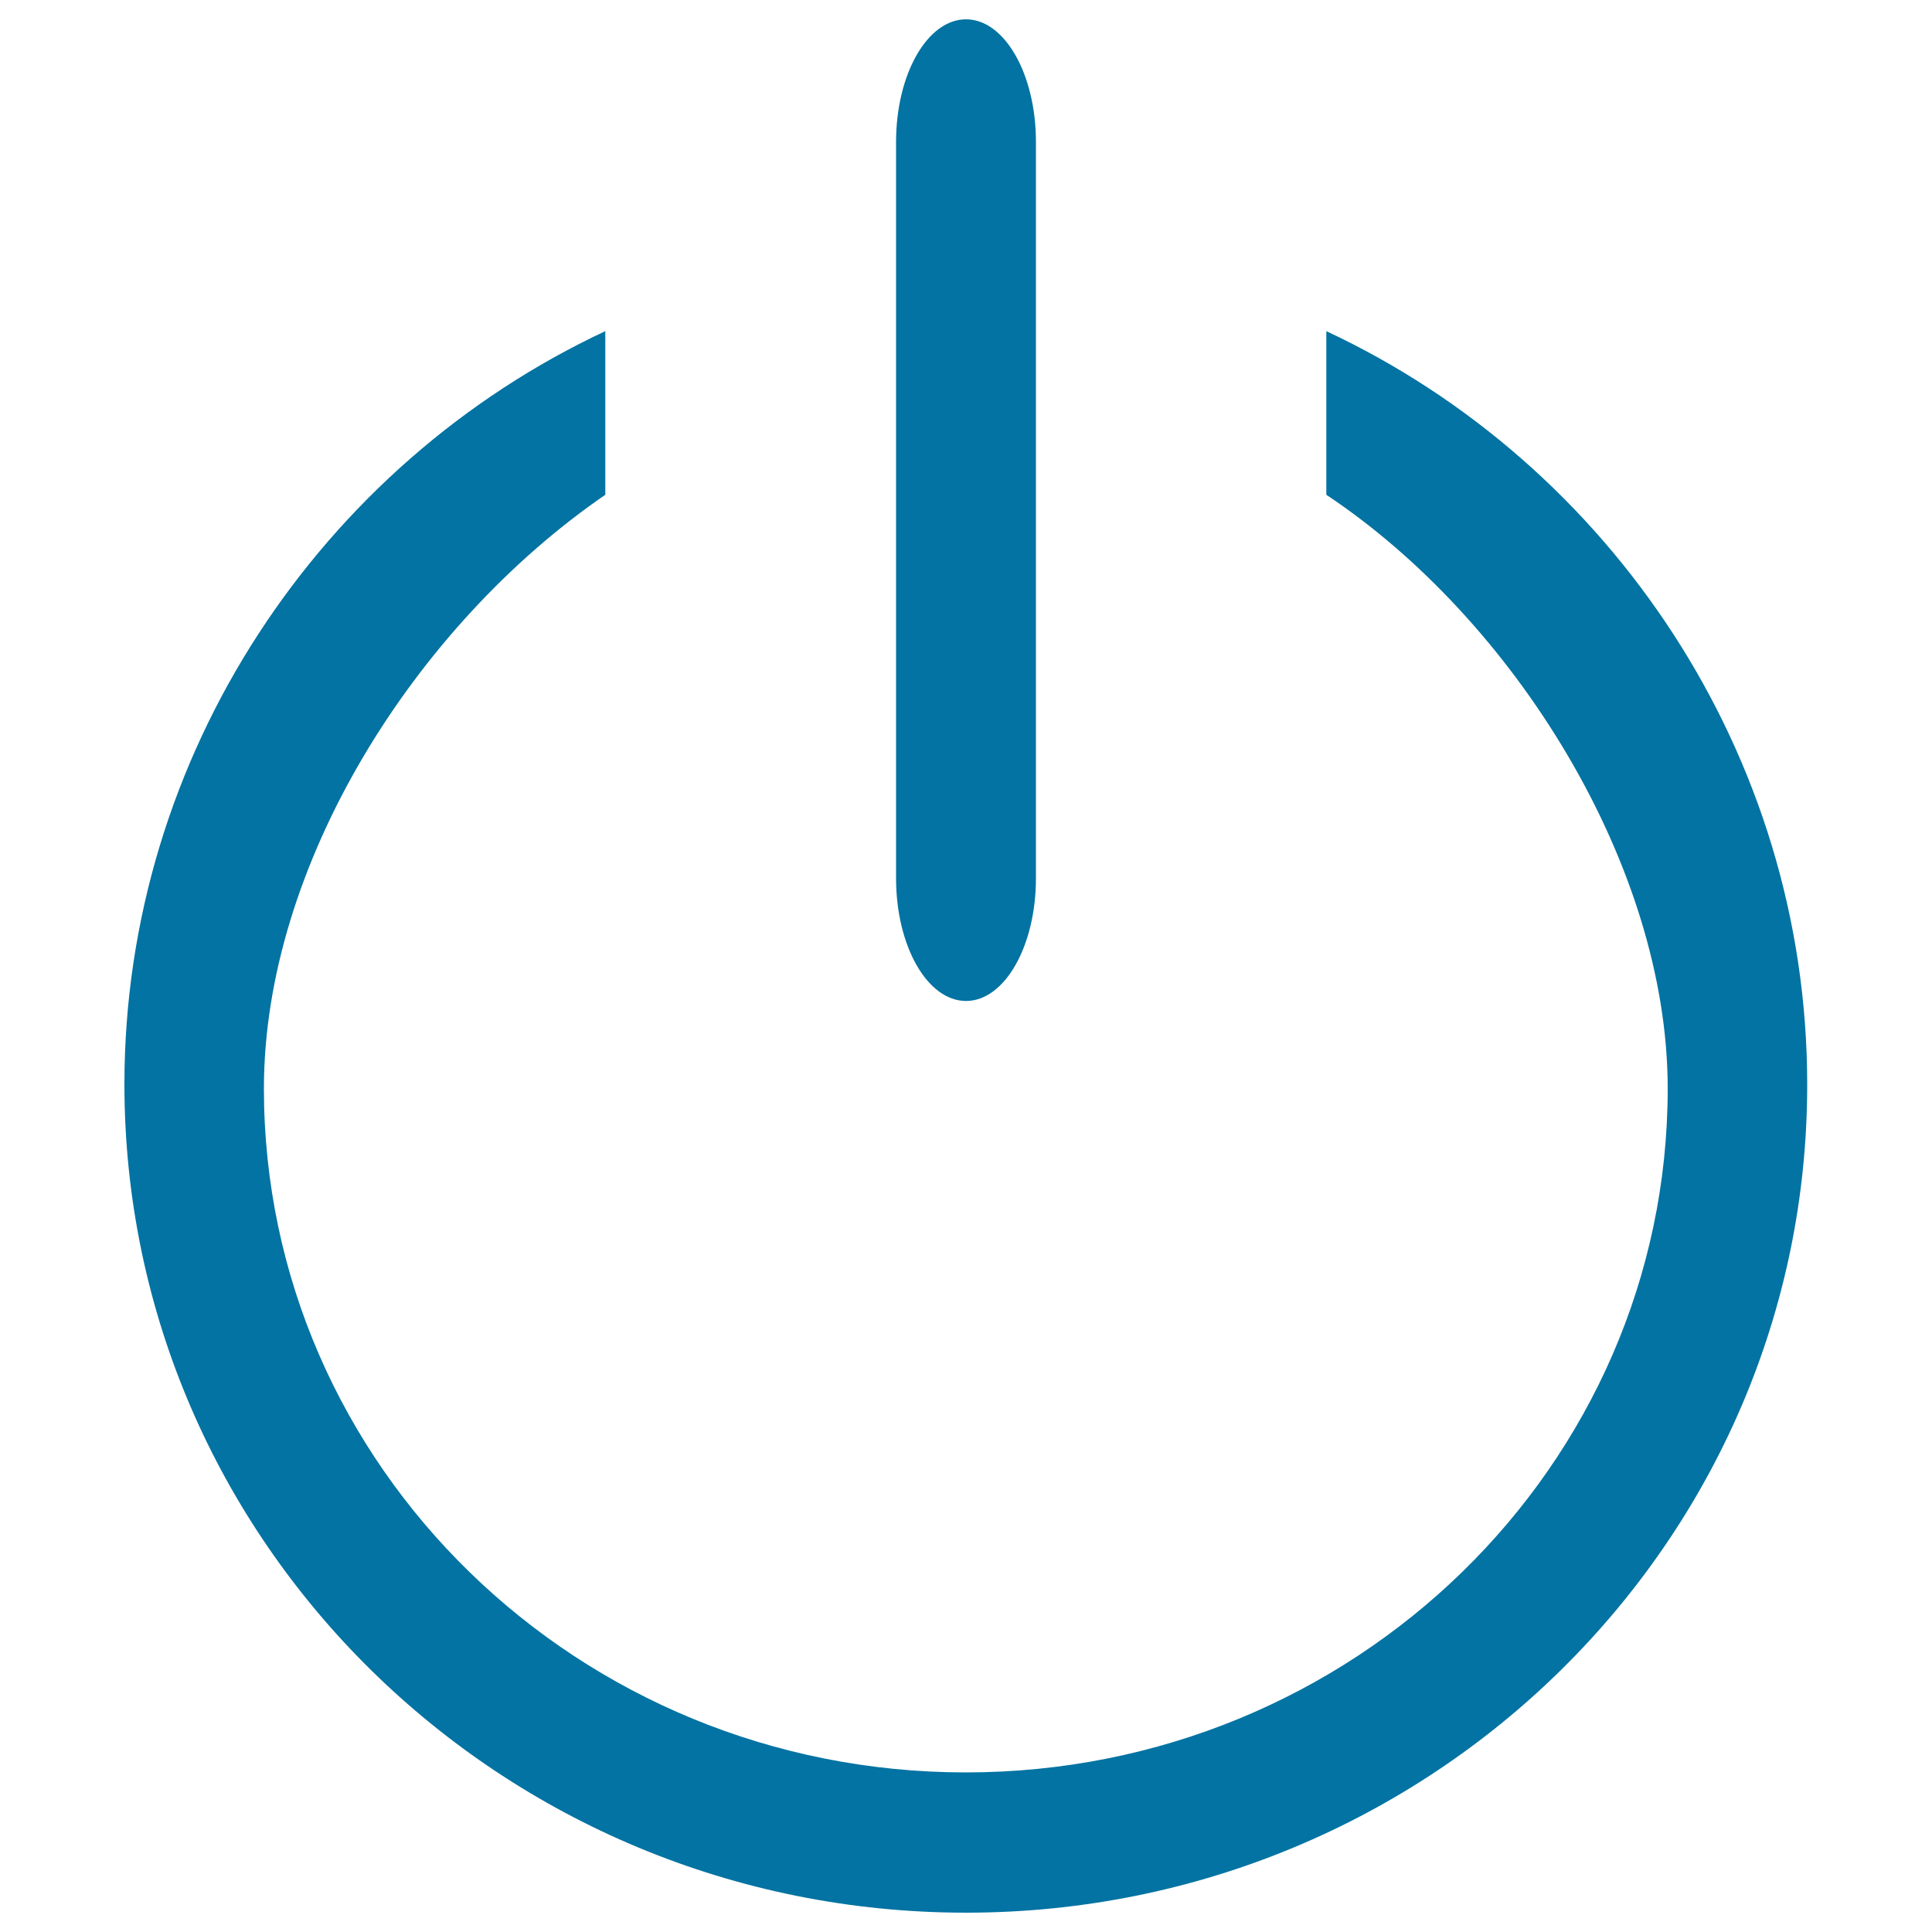
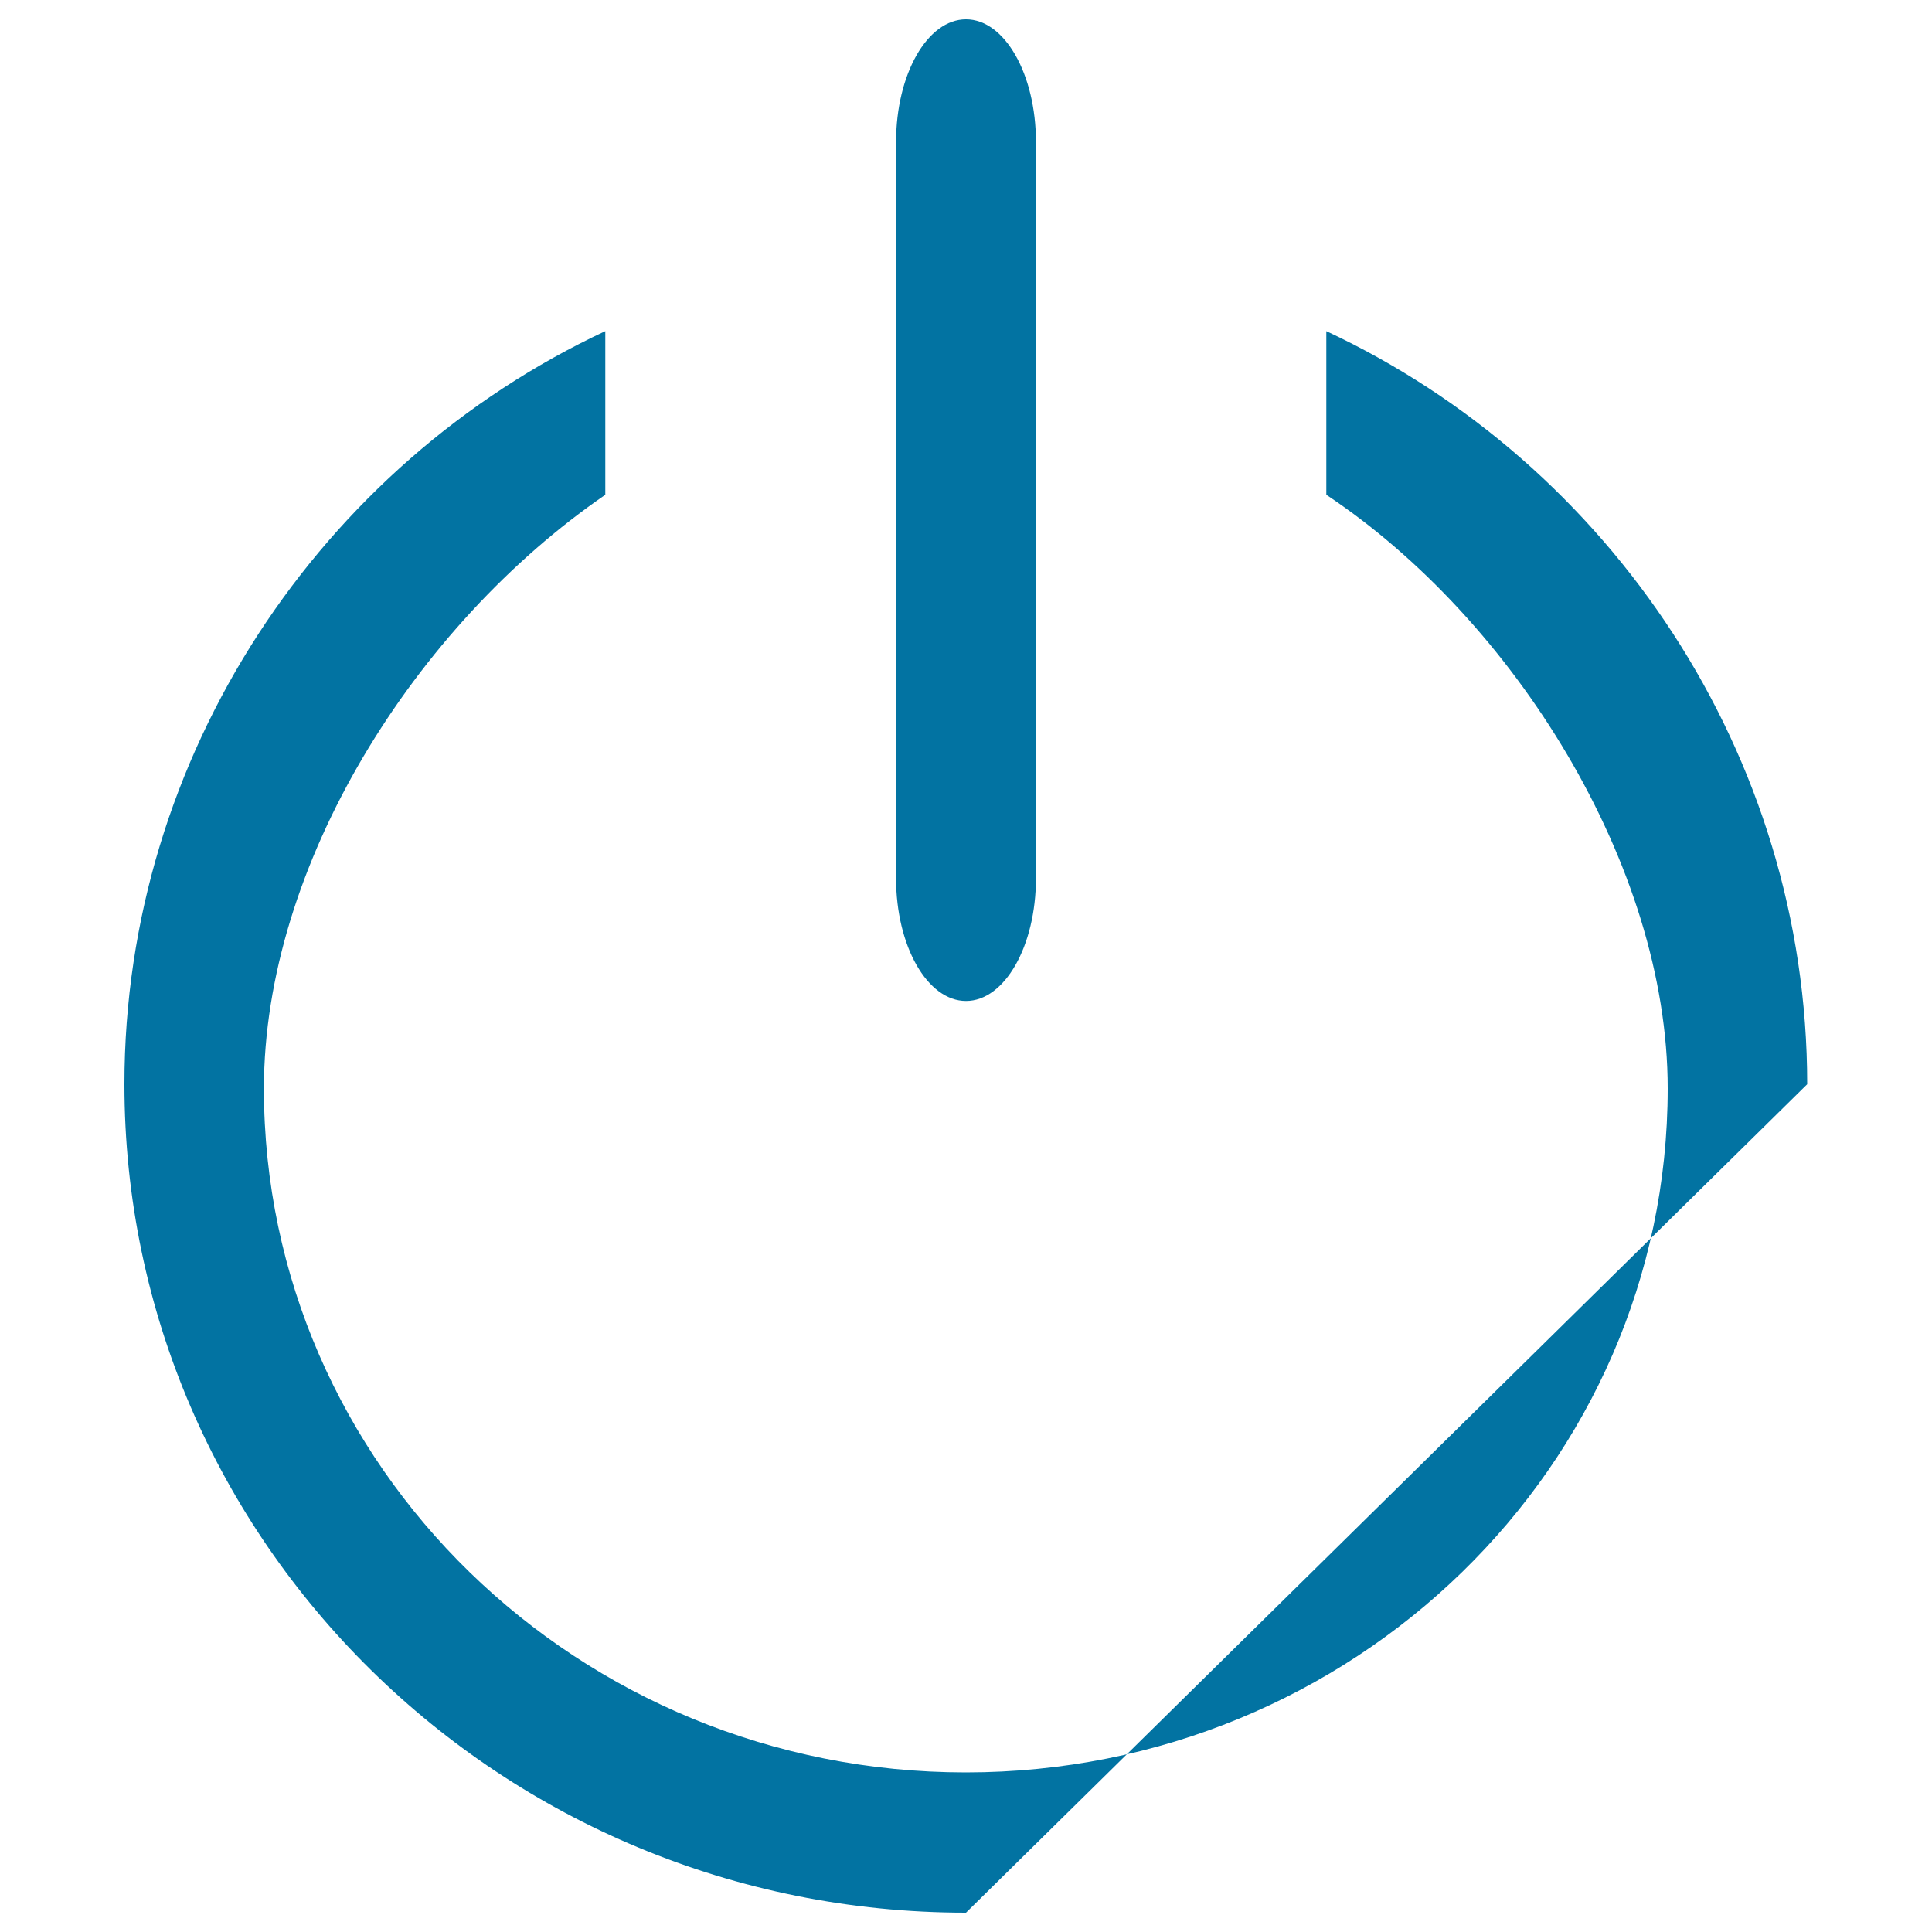
<svg xmlns="http://www.w3.org/2000/svg" viewBox="0 0 1000 1000" style="fill:#0273a2">
  <title>Power SVG icon</title>
-   <path d="M500,990C259.5,990,64.4,798,64.4,561.2c0-170.7,102.1-321.1,248.9-389.8v84.7c-98.7,67.8-176.7,191.8-176.7,307.3c0,195.5,162.7,354,363.3,354c200.6,0,363.3-158.5,363.3-354c0-115.5-79.8-242.9-176.7-307.3v-84.7c146.8,68.6,248.9,219.1,248.9,389.8C935.6,798,740.5,990,500,990z M536.2,454.6c0,35.1-16.2,63.5-36.2,63.5c-20,0-36.2-28.4-36.2-63.5l0-381.1C463.8,38.4,480,10,500,10c20,0,36.2,28.4,36.2,63.5V454.6z" />
+   <path d="M500,990C259.5,990,64.4,798,64.4,561.2c0-170.7,102.1-321.1,248.9-389.8v84.7c-98.7,67.8-176.7,191.8-176.7,307.3c0,195.5,162.7,354,363.3,354c200.6,0,363.3-158.5,363.3-354c0-115.5-79.8-242.9-176.7-307.3v-84.7c146.8,68.6,248.9,219.1,248.9,389.8z M536.2,454.6c0,35.1-16.2,63.5-36.2,63.5c-20,0-36.2-28.4-36.2-63.5l0-381.1C463.8,38.4,480,10,500,10c20,0,36.2,28.4,36.2,63.5V454.6z" />
</svg>